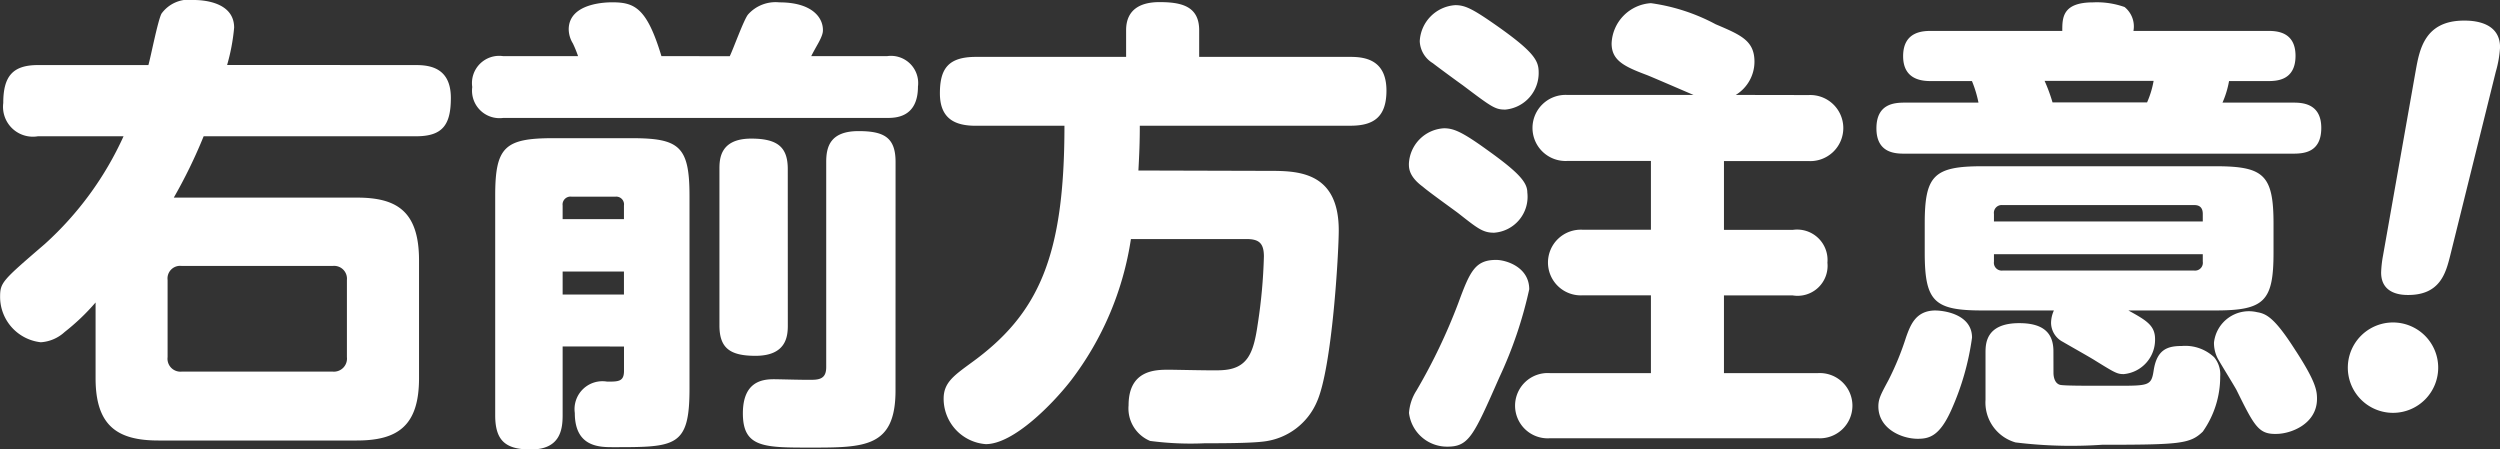
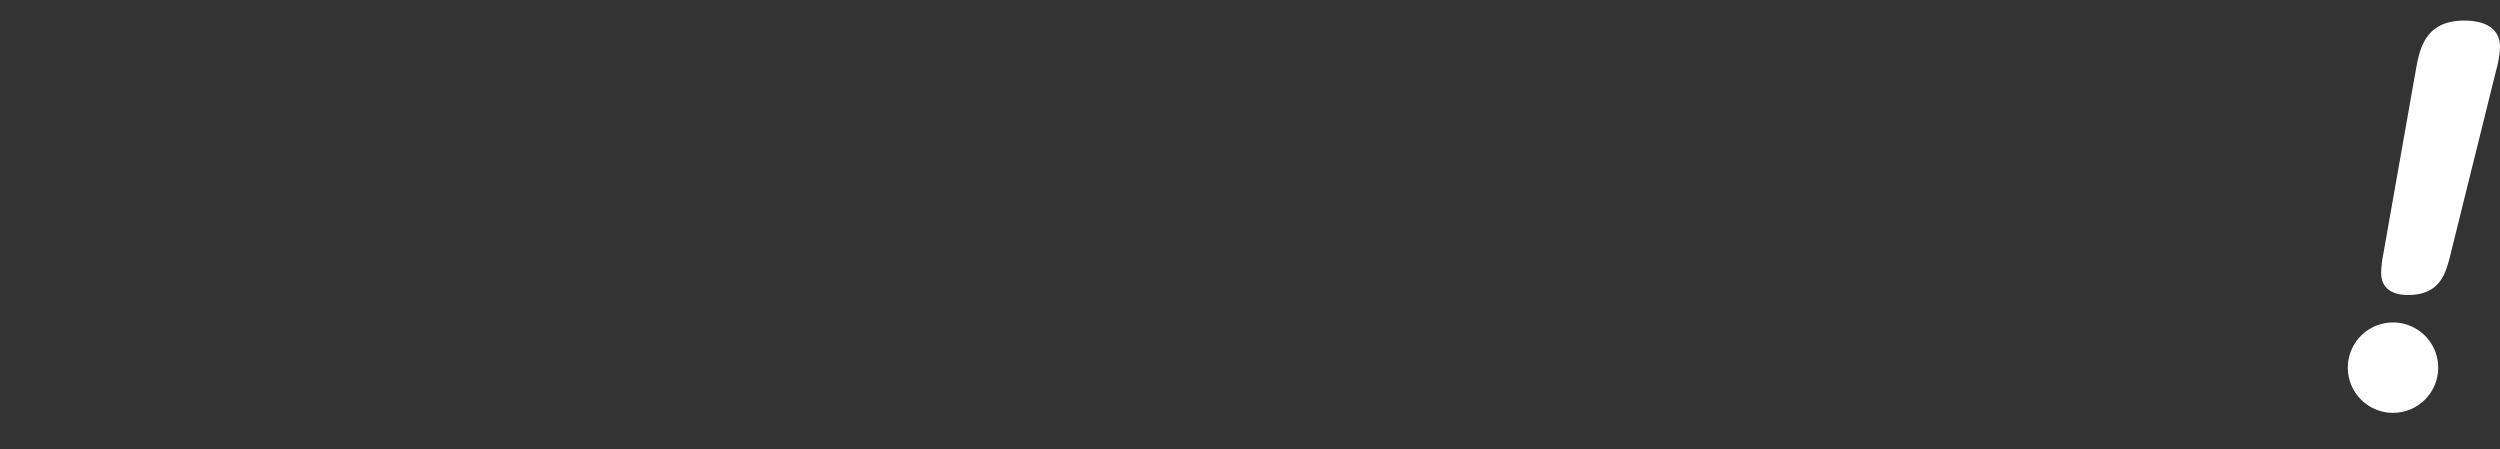
<svg xmlns="http://www.w3.org/2000/svg" width="100.465" height="18.063" viewBox="0 0 100.465 18.063">
  <rect x="0" y="0" width="100.465" height="18.063" fill="#333333" stroke="none" />
  <g id="tp20_mess02" transform="translate(-887.646 -6596.033)">
    <g id="グループ_172" data-name="グループ 172">
-       <path id="パス_1057" data-name="パス 1057" d="M904.371,6598.648c.583,0,1.393.132,1.393,1.318,0,1.072-.321,1.543-1.393,1.543H895.83a20.261,20.261,0,0,1-1.2,2.465h7.355c1.562,0,2.5.507,2.5,2.52v4.741c0,1.919-.865,2.5-2.5,2.5h-7.976c-1.637,0-2.522-.583-2.522-2.5v-3.047a8.762,8.762,0,0,1-1.241,1.185,1.565,1.565,0,0,1-.96.414,1.836,1.836,0,0,1-1.636-1.807c0-.6.075-.658,1.8-2.144a13.151,13.151,0,0,0,3.161-4.327H889.17a1.2,1.2,0,0,1-1.393-1.336c0-1.072.376-1.525,1.393-1.525h4.439c.095-.319.377-1.787.528-2.069a1.359,1.359,0,0,1,1.3-.546c.319,0,1.618.057,1.618,1.111a7.984,7.984,0,0,1-.282,1.5Zm-2.784,8.636a.515.515,0,0,0-.565-.564h-6.077a.506.506,0,0,0-.564.564v3.1a.52.52,0,0,0,.564.583h6.077a.526.526,0,0,0,.565-.583Z" fill="#fff" />
-       <path id="パス_1058" data-name="パス 1058" d="M916.972,6598.291c.132-.263.564-1.467.734-1.674a1.479,1.479,0,0,1,1.261-.489c1.3,0,1.749.6,1.749,1.11,0,.075,0,.206-.226.6-.094.169-.169.3-.244.451h3.048a1.093,1.093,0,0,1,1.241,1.224c0,1.259-.922,1.259-1.241,1.259H907.866a1.105,1.105,0,0,1-1.242-1.241,1.094,1.094,0,0,1,1.242-1.242h3.01a4.743,4.743,0,0,0-.207-.508,1.121,1.121,0,0,1-.169-.564c0-1.091,1.58-1.091,1.75-1.091.9,0,1.392.226,1.976,2.163Zm-6.716,11.665v2.766c0,.6-.113,1.374-1.279,1.374-1,0-1.431-.339-1.431-1.374V6603.9c0-1.957.377-2.314,2.333-2.314h3.142c1.919,0,2.333.319,2.333,2.314v7.77c0,2.333-.564,2.333-3.067,2.333-.545,0-1.542,0-1.542-1.373a1.121,1.121,0,0,1,1.3-1.261c.451,0,.677,0,.677-.432v-.979Zm0-5.117h2.464v-.546a.312.312,0,0,0-.338-.357h-1.769a.318.318,0,0,0-.357.357Zm2.464,2.107h-2.464v.922h2.464Zm6.585,2.163c0,.433-.056,1.223-1.3,1.223-1.035,0-1.448-.319-1.448-1.223v-6.284c0-.394.018-1.222,1.279-1.222,1.072,0,1.467.357,1.467,1.222Zm4.328,2.616c0,2.295-1.242,2.295-3.425,2.295-1.862,0-2.709,0-2.709-1.374,0-1.26.753-1.373,1.241-1.373.264,0,1.411.038,1.638.019.338-.019.47-.169.47-.508v-8.241c0-.6.15-1.241,1.3-1.241,1.035,0,1.487.263,1.487,1.241Z" fill="#fff" />
-       <path id="パス_1059" data-name="パス 1059" d="M938.755,6602.9c1.167,0,2.69.114,2.69,2.39,0,.885-.262,5.531-.883,6.9a2.658,2.658,0,0,1-2.089,1.58c-.545.076-1.749.076-2.409.076a12.44,12.44,0,0,1-2.2-.094,1.414,1.414,0,0,1-.865-1.43c0-1.431,1.092-1.431,1.618-1.431.339,0,1.806.039,2.088.02,1.092-.038,1.317-.7,1.486-1.863a21.218,21.218,0,0,0,.246-2.709c0-.565-.226-.7-.715-.7h-4.629a12.4,12.4,0,0,1-2.408,5.682c-.715.922-2.3,2.56-3.424,2.56a1.83,1.83,0,0,1-1.694-1.826c0-.639.4-.921,1.092-1.429,2.746-1.976,3.763-4.309,3.763-9.539h-3.556c-.716,0-1.449-.189-1.449-1.3,0-.979.32-1.468,1.449-1.468H932.9v-1.072c0-.865.621-1.129,1.336-1.129.865,0,1.6.15,1.6,1.129v1.072h6.077c.583,0,1.449.112,1.449,1.355,0,1.09-.546,1.411-1.449,1.411H933.45c0,.658-.019,1.11-.056,1.8Z" fill="#fff" />
-       <path id="パス_1060" data-name="パス 1060" d="M947.687,6605.385c-.451,0-.658-.17-1.448-.791-.226-.169-1.223-.884-1.411-1.054-.564-.413-.564-.752-.564-.922a1.494,1.494,0,0,1,1.411-1.43c.376,0,.715.132,1.73.867,1.261.9,1.618,1.3,1.618,1.712A1.448,1.448,0,0,1,947.687,6605.385Zm1.412,2.276a16.8,16.8,0,0,1-1.2,3.537c-1.036,2.352-1.223,2.784-2.089,2.784a1.539,1.539,0,0,1-1.542-1.354,1.911,1.911,0,0,1,.3-.9,23.049,23.049,0,0,0,1.675-3.5c.47-1.28.677-1.75,1.524-1.75C948.158,6606.476,949.1,6606.758,949.1,6607.661Zm-.96-7.224c-.413,0-.545-.1-1.712-.979-.188-.132-1.034-.753-1.2-.885a1.084,1.084,0,0,1-.527-.884,1.528,1.528,0,0,1,1.43-1.449c.414,0,.733.17,1.769.9,1.429,1.016,1.58,1.354,1.58,1.806A1.475,1.475,0,0,1,948.139,6600.437Zm12.191-.584a1.328,1.328,0,1,1,0,2.653h-3.405v2.765h2.765a1.222,1.222,0,0,1,1.393,1.318,1.206,1.206,0,0,1-1.393,1.316h-2.765v3.123h3.763a1.311,1.311,0,1,1,0,2.616H949.945a1.312,1.312,0,1,1,0-2.616h4.045V6607.9h-2.728a1.32,1.32,0,1,1,0-2.634h2.728v-2.765h-3.368a1.328,1.328,0,1,1,0-2.653h5.08c-.225-.094-1.787-.771-1.9-.809-.9-.339-1.392-.583-1.392-1.261a1.688,1.688,0,0,1,1.58-1.618,7.76,7.76,0,0,1,2.6.847c1.016.432,1.561.659,1.561,1.506a1.567,1.567,0,0,1-.752,1.335Z" fill="#fff" />
-       <path id="パス_1061" data-name="パス 1061" d="M978.765,6597.275c.32,0,1.129,0,1.129,1,0,1.016-.79,1.016-1.129,1.016h-1.543a3.748,3.748,0,0,1-.263.866h2.822c.338,0,1.148,0,1.148,1.016,0,1-.715,1.035-1.148,1.035H964.2c-.357,0-1.148,0-1.148-1.017,0-1,.734-1.034,1.148-1.034h2.953a4.649,4.649,0,0,0-.262-.866h-1.619c-.3,0-1.147,0-1.147-1,0-1.016.827-1.016,1.147-1.016h5.249c0-.526,0-1.147,1.242-1.147a3.328,3.328,0,0,1,1.26.187,1,1,0,0,1,.358.96ZM966.894,6609.6a10.625,10.625,0,0,1-.829,2.9c-.47,1.054-.884,1.166-1.354,1.166-.659,0-1.581-.413-1.581-1.3,0-.319.113-.508.414-1.072a11.447,11.447,0,0,0,.7-1.712c.17-.471.376-1.054,1.148-1.072C965.8,6608.508,966.894,6608.677,966.894,6609.6Zm.413-1.091c-1.938,0-2.314-.358-2.314-2.333v-1.149c0-1.937.358-2.313,2.314-2.313h9.37c1.937,0,2.333.339,2.333,2.313v1.149c0,1.956-.358,2.333-2.333,2.333h-3.5c.715.394,1.072.6,1.072,1.147a1.385,1.385,0,0,1-1.26,1.411c-.263,0-.357-.056-1.148-.545-.206-.132-1.11-.64-1.3-.753a.871.871,0,0,1-.471-.752,1.23,1.23,0,0,1,.114-.508Zm2.86,2.5c0,.188.057.432.263.489.151.037,1,.037,1.6.037h.658c1.318,0,1.412,0,1.506-.62.131-.847.565-.978,1.129-.978a1.694,1.694,0,0,1,1.3.451,1.08,1.08,0,0,1,.244.771,3.829,3.829,0,0,1-.7,2.22c-.509.489-.9.527-4.046.527a18.277,18.277,0,0,1-3.48-.094,1.667,1.667,0,0,1-1.205-1.712v-1.881c0-.358,0-1.2,1.355-1.2.9,0,1.374.338,1.374,1.129Zm6-6.077v-.3c0-.226-.1-.358-.339-.358h-7.714a.314.314,0,0,0-.339.358v.3Zm0,1.317h-8.392v.3a.314.314,0,0,0,.339.357h7.714a.313.313,0,0,0,.339-.357Zm-2.239-6.1a3.748,3.748,0,0,0,.263-.866H969.81a6.631,6.631,0,0,1,.319.866Zm5.982,9.991c.791,1.222.847,1.58.847,1.918,0,1.016-1.054,1.412-1.637,1.412-.715.018-.884-.321-1.6-1.769-.113-.207-.639-1.054-.752-1.261a1.364,1.364,0,0,1-.151-.639,1.413,1.413,0,0,1,1.731-1.223C978.728,6608.639,979.065,6608.809,979.912,6610.145Z" fill="#fff" />
      <path id="パス_1062" data-name="パス 1062" d="M985.627,6610.765a1.816,1.816,0,1,1-3.631,0,1.816,1.816,0,0,1,3.631,0Zm-.9-11.91c.15-.827.357-1.994,1.937-1.994.264,0,1.449,0,1.449,1.073a4.393,4.393,0,0,1-.17.978l-1.843,7.432c-.169.658-.4,1.543-1.674,1.543-.207,0-1.092,0-1.092-.9a4.436,4.436,0,0,1,.075-.676Z" fill="#fff" />
    </g>
  </g>
</svg>